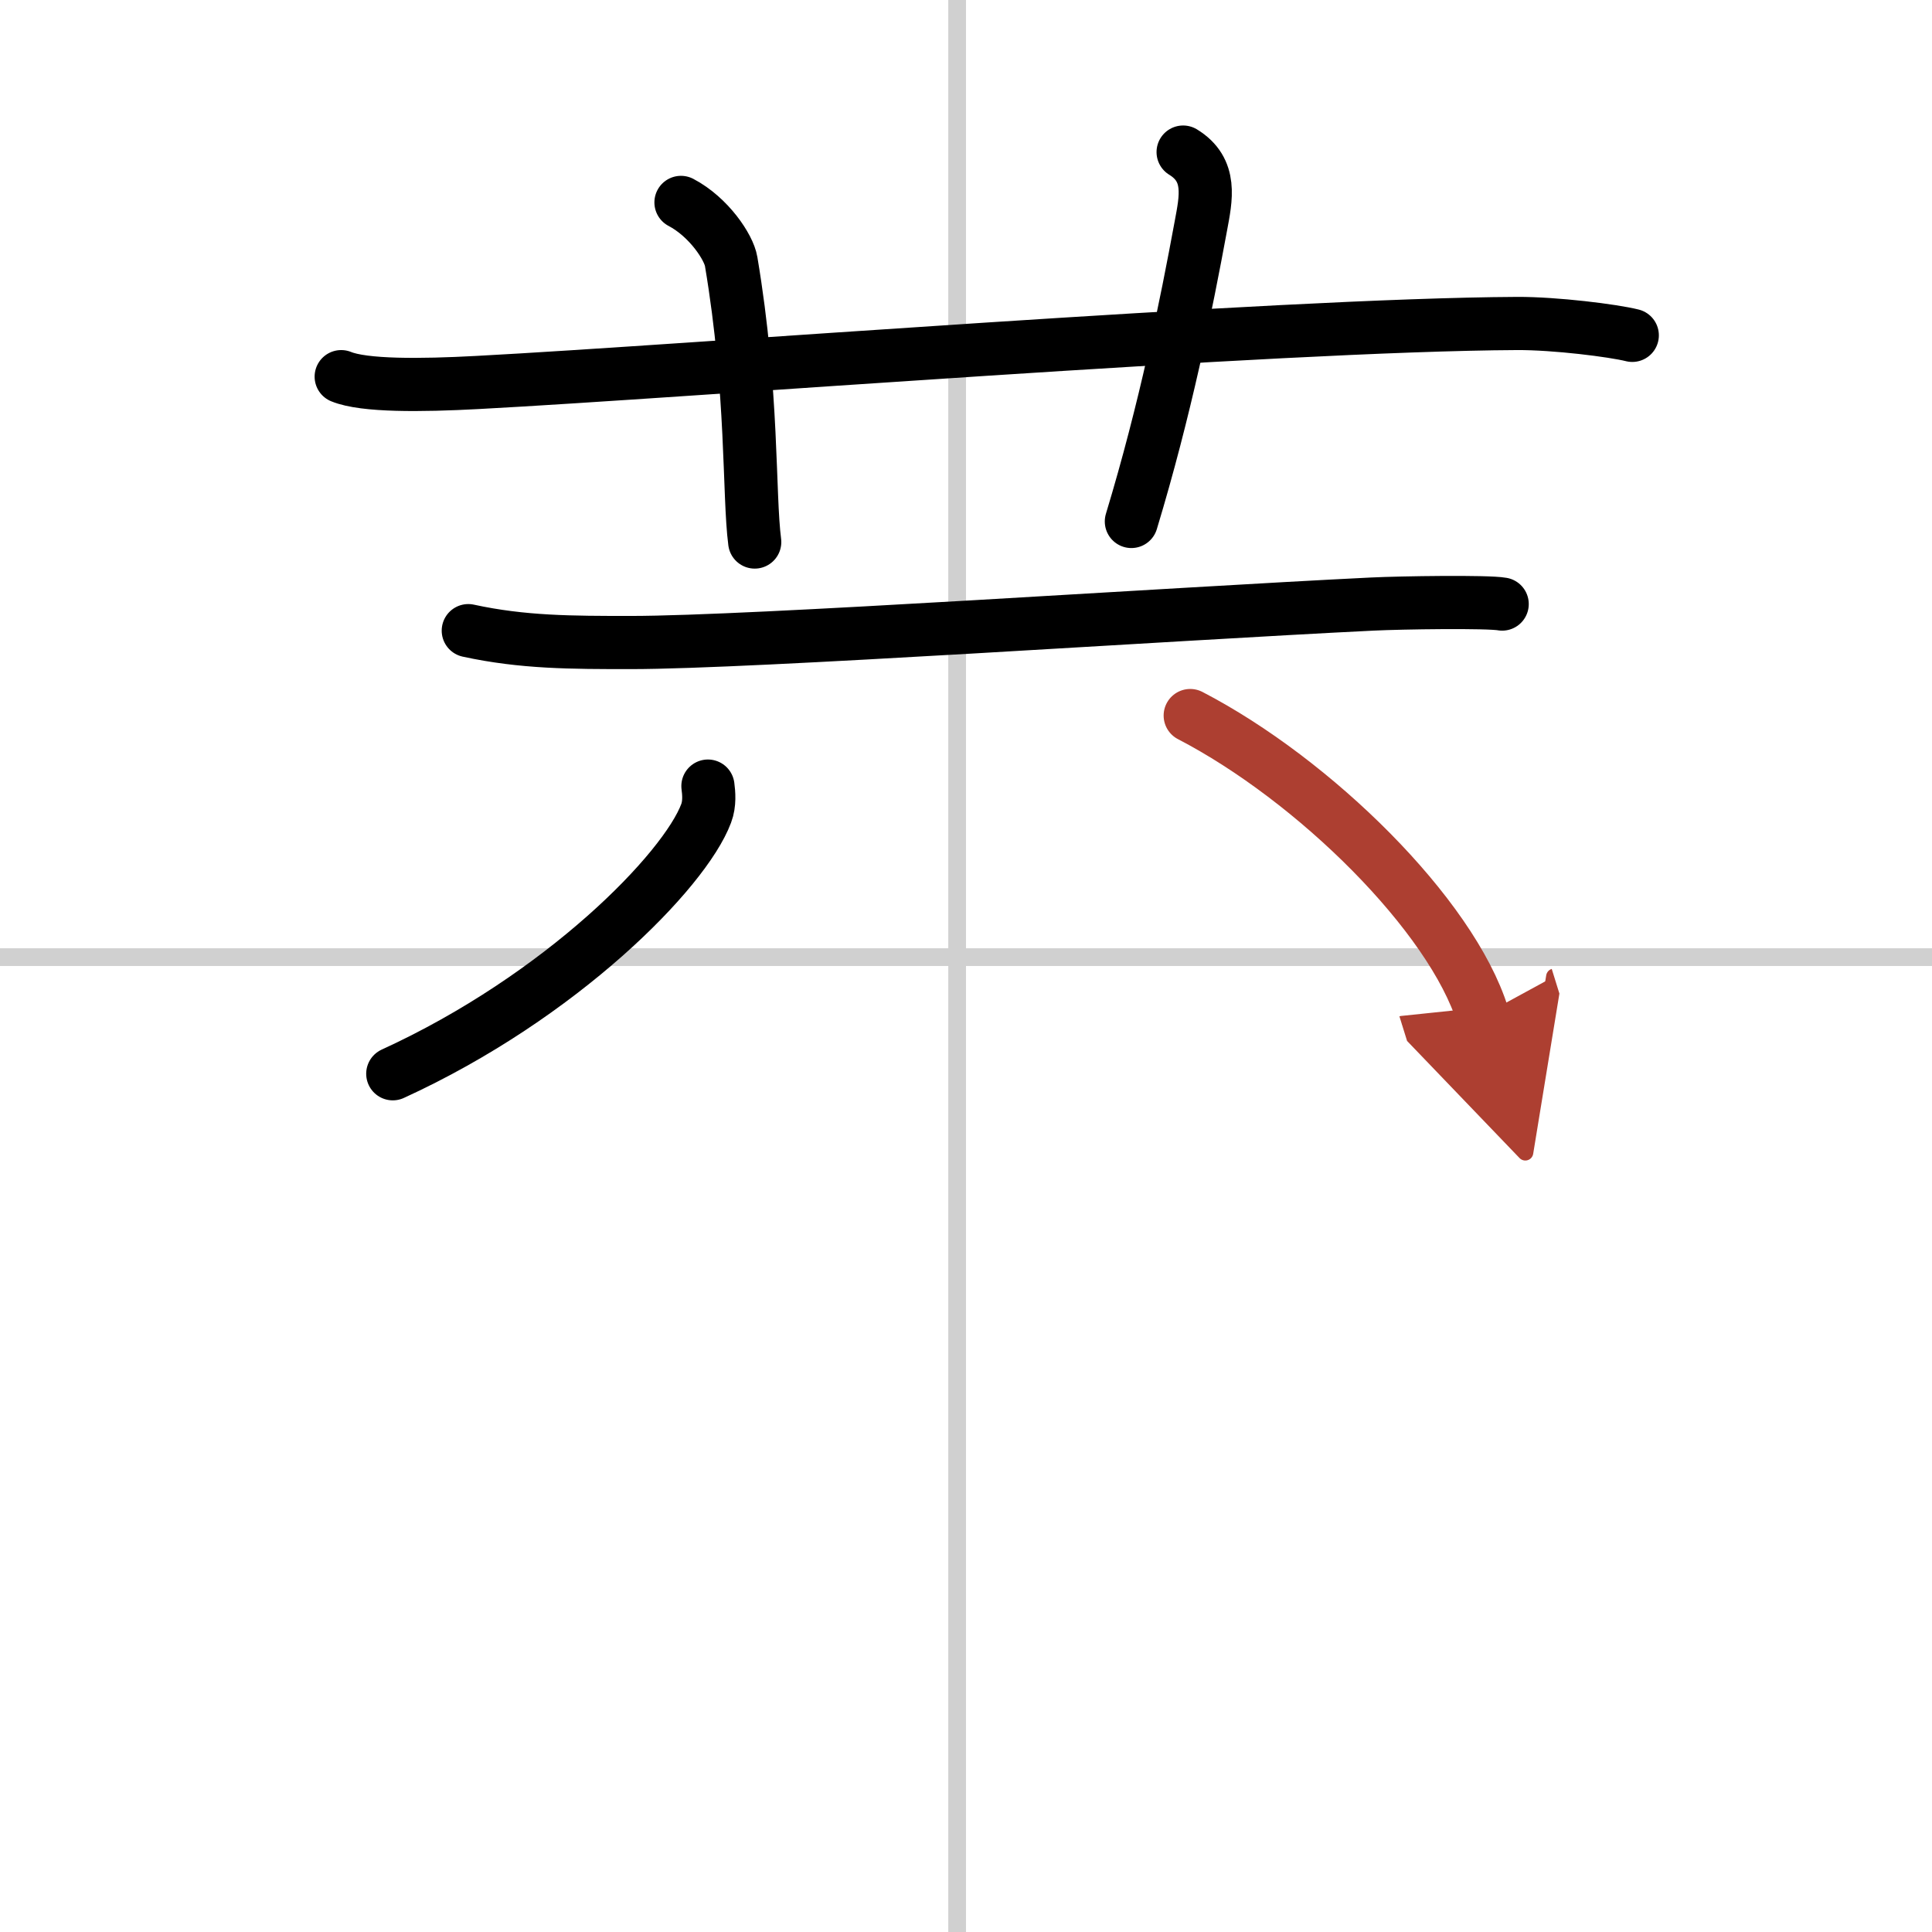
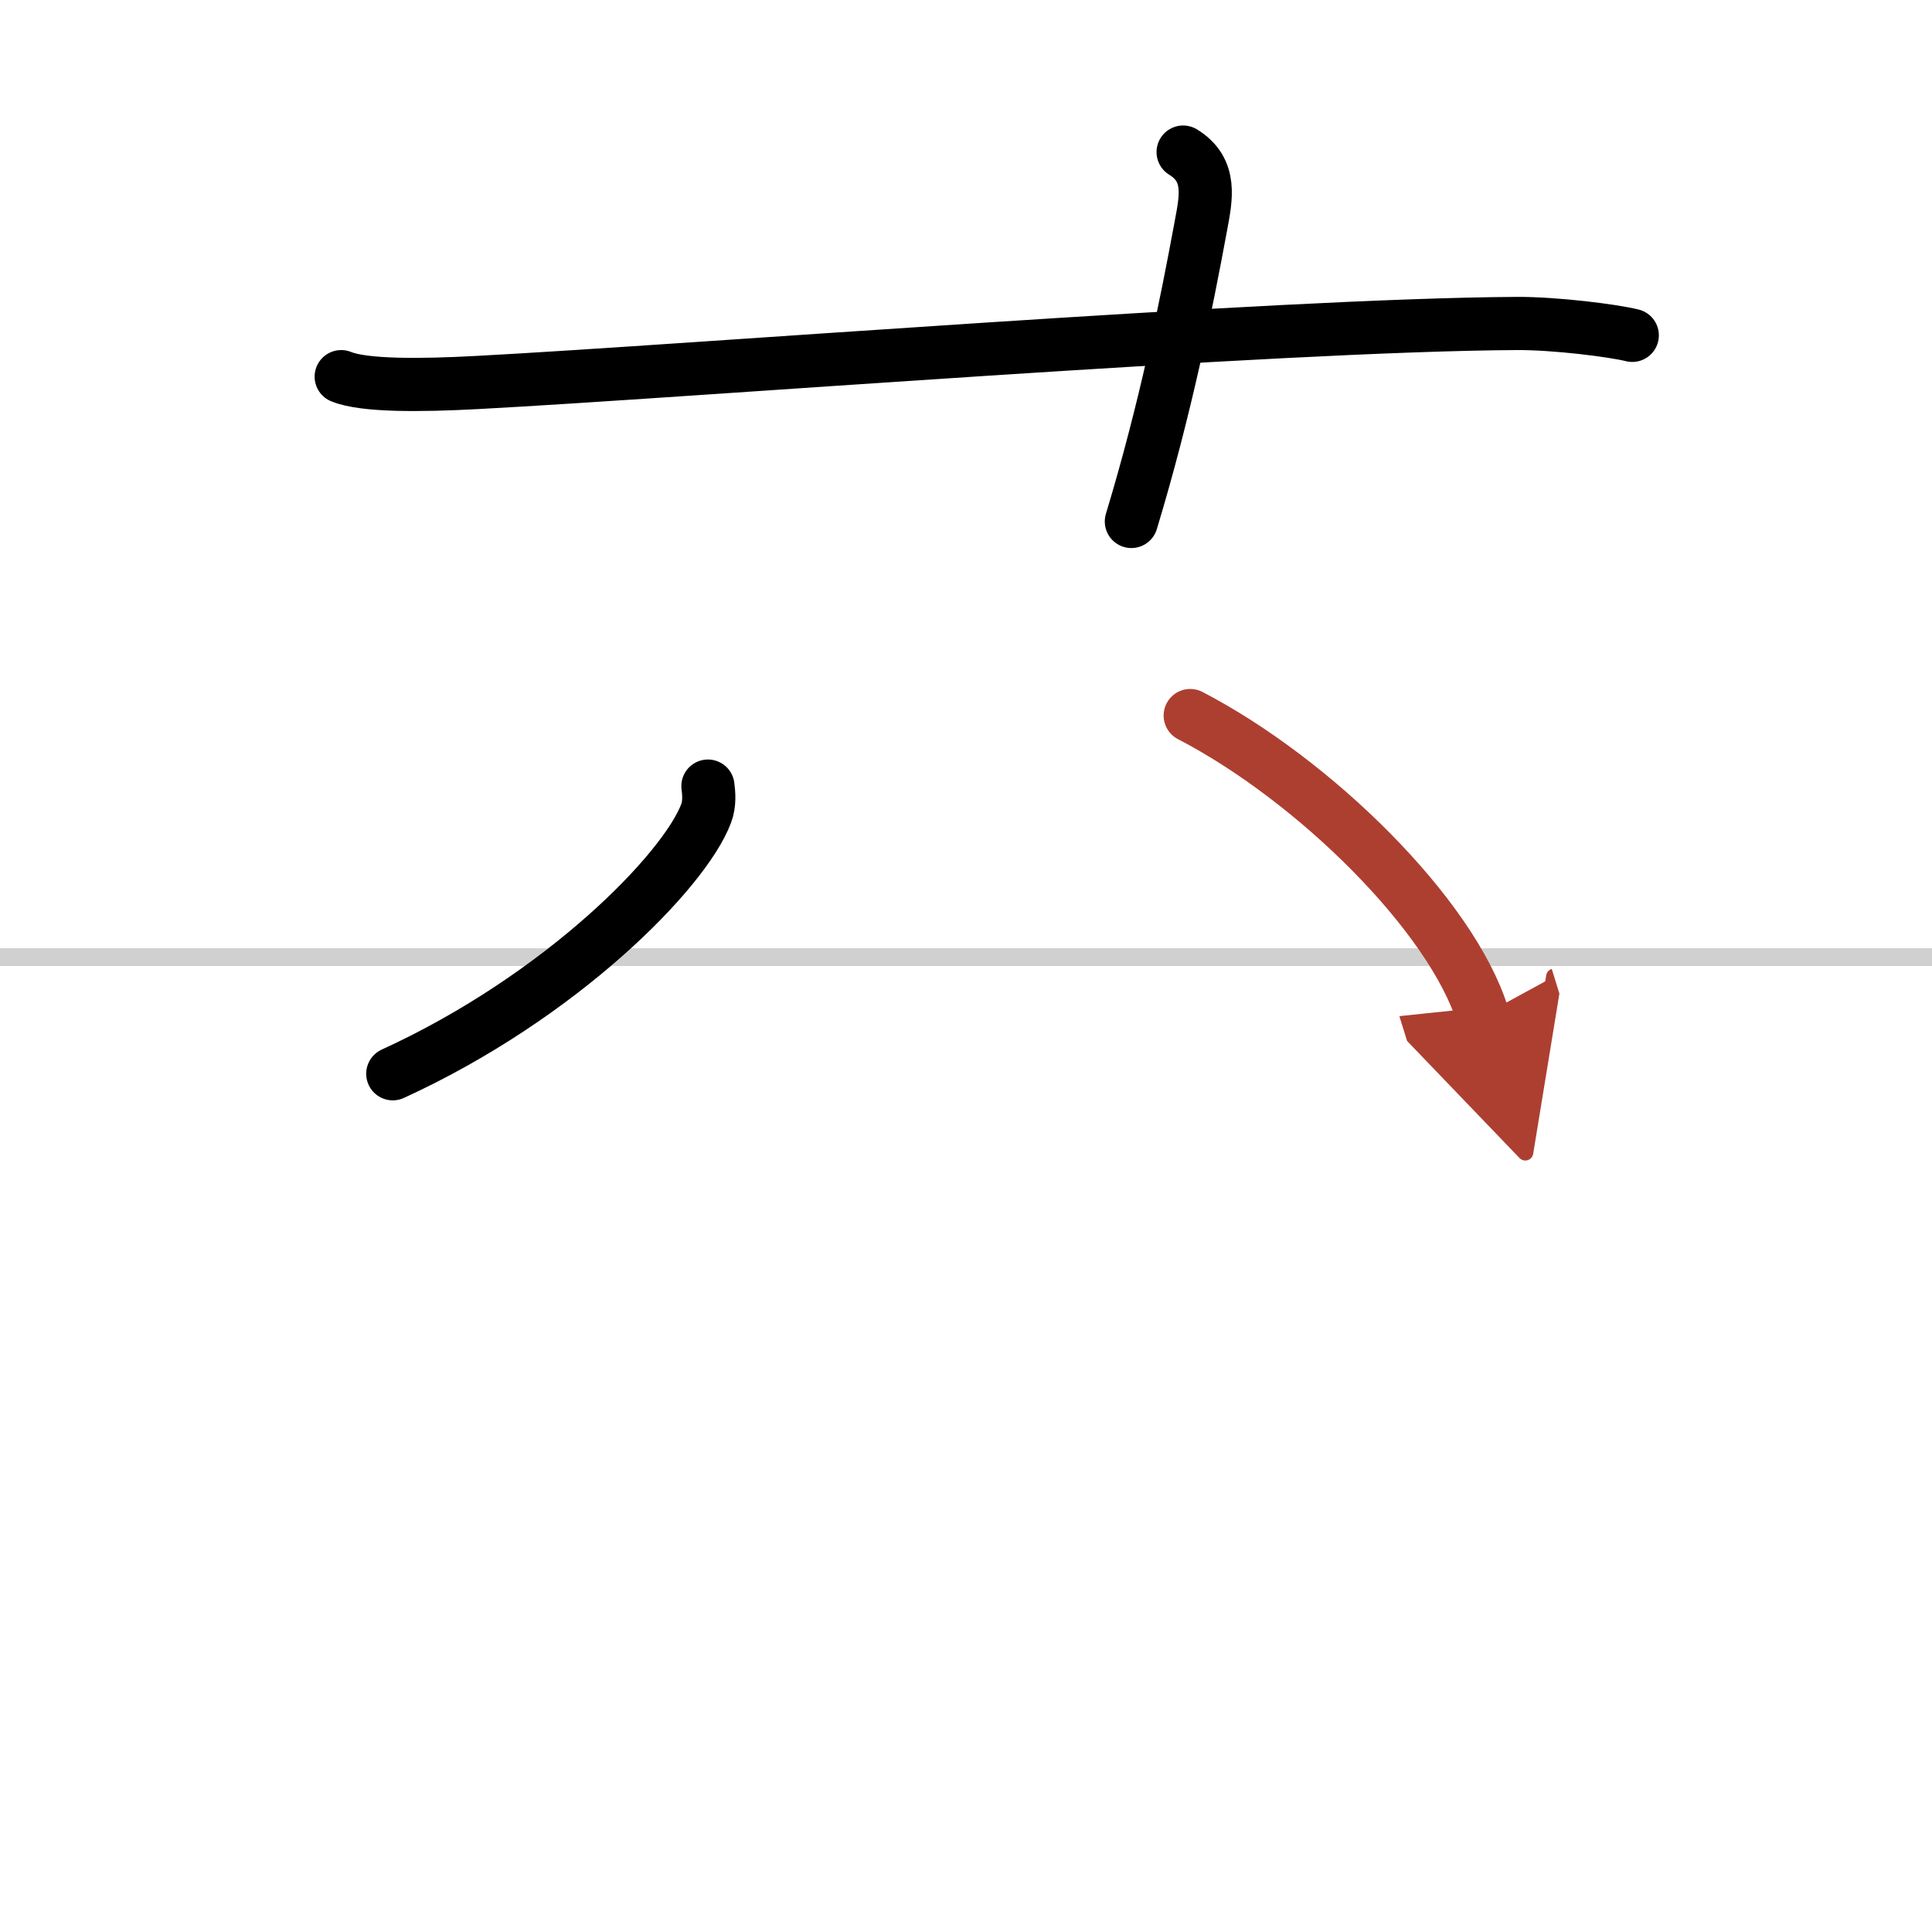
<svg xmlns="http://www.w3.org/2000/svg" width="400" height="400" viewBox="0 0 109 109">
  <defs>
    <marker id="a" markerWidth="4" orient="auto" refX="1" refY="5" viewBox="0 0 10 10">
      <polyline points="0 0 10 5 0 10 1 5" fill="#ad3f31" stroke="#ad3f31" />
    </marker>
  </defs>
  <g fill="none" stroke="#000" stroke-linecap="round" stroke-linejoin="round" stroke-width="3">
-     <rect width="100%" height="100%" fill="#fff" stroke="#fff" />
-     <line x1="54" x2="54" y2="109" stroke="#d0d0d0" stroke-width="1" />
    <line x2="109" y1="54" y2="54" stroke="#d0d0d0" stroke-width="1" />
    <path d="m19.25 21.25c1.29 0.53 4.5 0.5 7.67 0.33 11.92-0.63 44.95-3.26 58.67-3.33 2.16-0.01 5.42 0.4 6.5 0.67" />
-     <path d="m38.42 11.42c1.58 0.83 2.7 2.54 2.83 3.33 1.25 7.42 0.98 13.14 1.33 15.83" />
    <path d="m66.75 8.58c1.65 1.01 1.29 2.61 1 4.17-0.83 4.5-2 10.33-3.92 16.67" />
-     <path d="m26.42 35.58c3.08 0.67 5.83 0.67 9.17 0.67 6.83 0 30.19-1.6 41.83-2.17 1.64-0.08 6.51-0.15 7.33 0" />
    <path d="m39.94 44.35c0.05 0.38 0.11 0.99-0.1 1.54-1.21 3.24-8.17 10.34-17.68 14.69" />
    <path d="m67.15 40.37c7 3.63 14.74 11.26 16.5 16.92" marker-end="url(#a)" stroke="#ad3f31" />
  </g>
</svg>